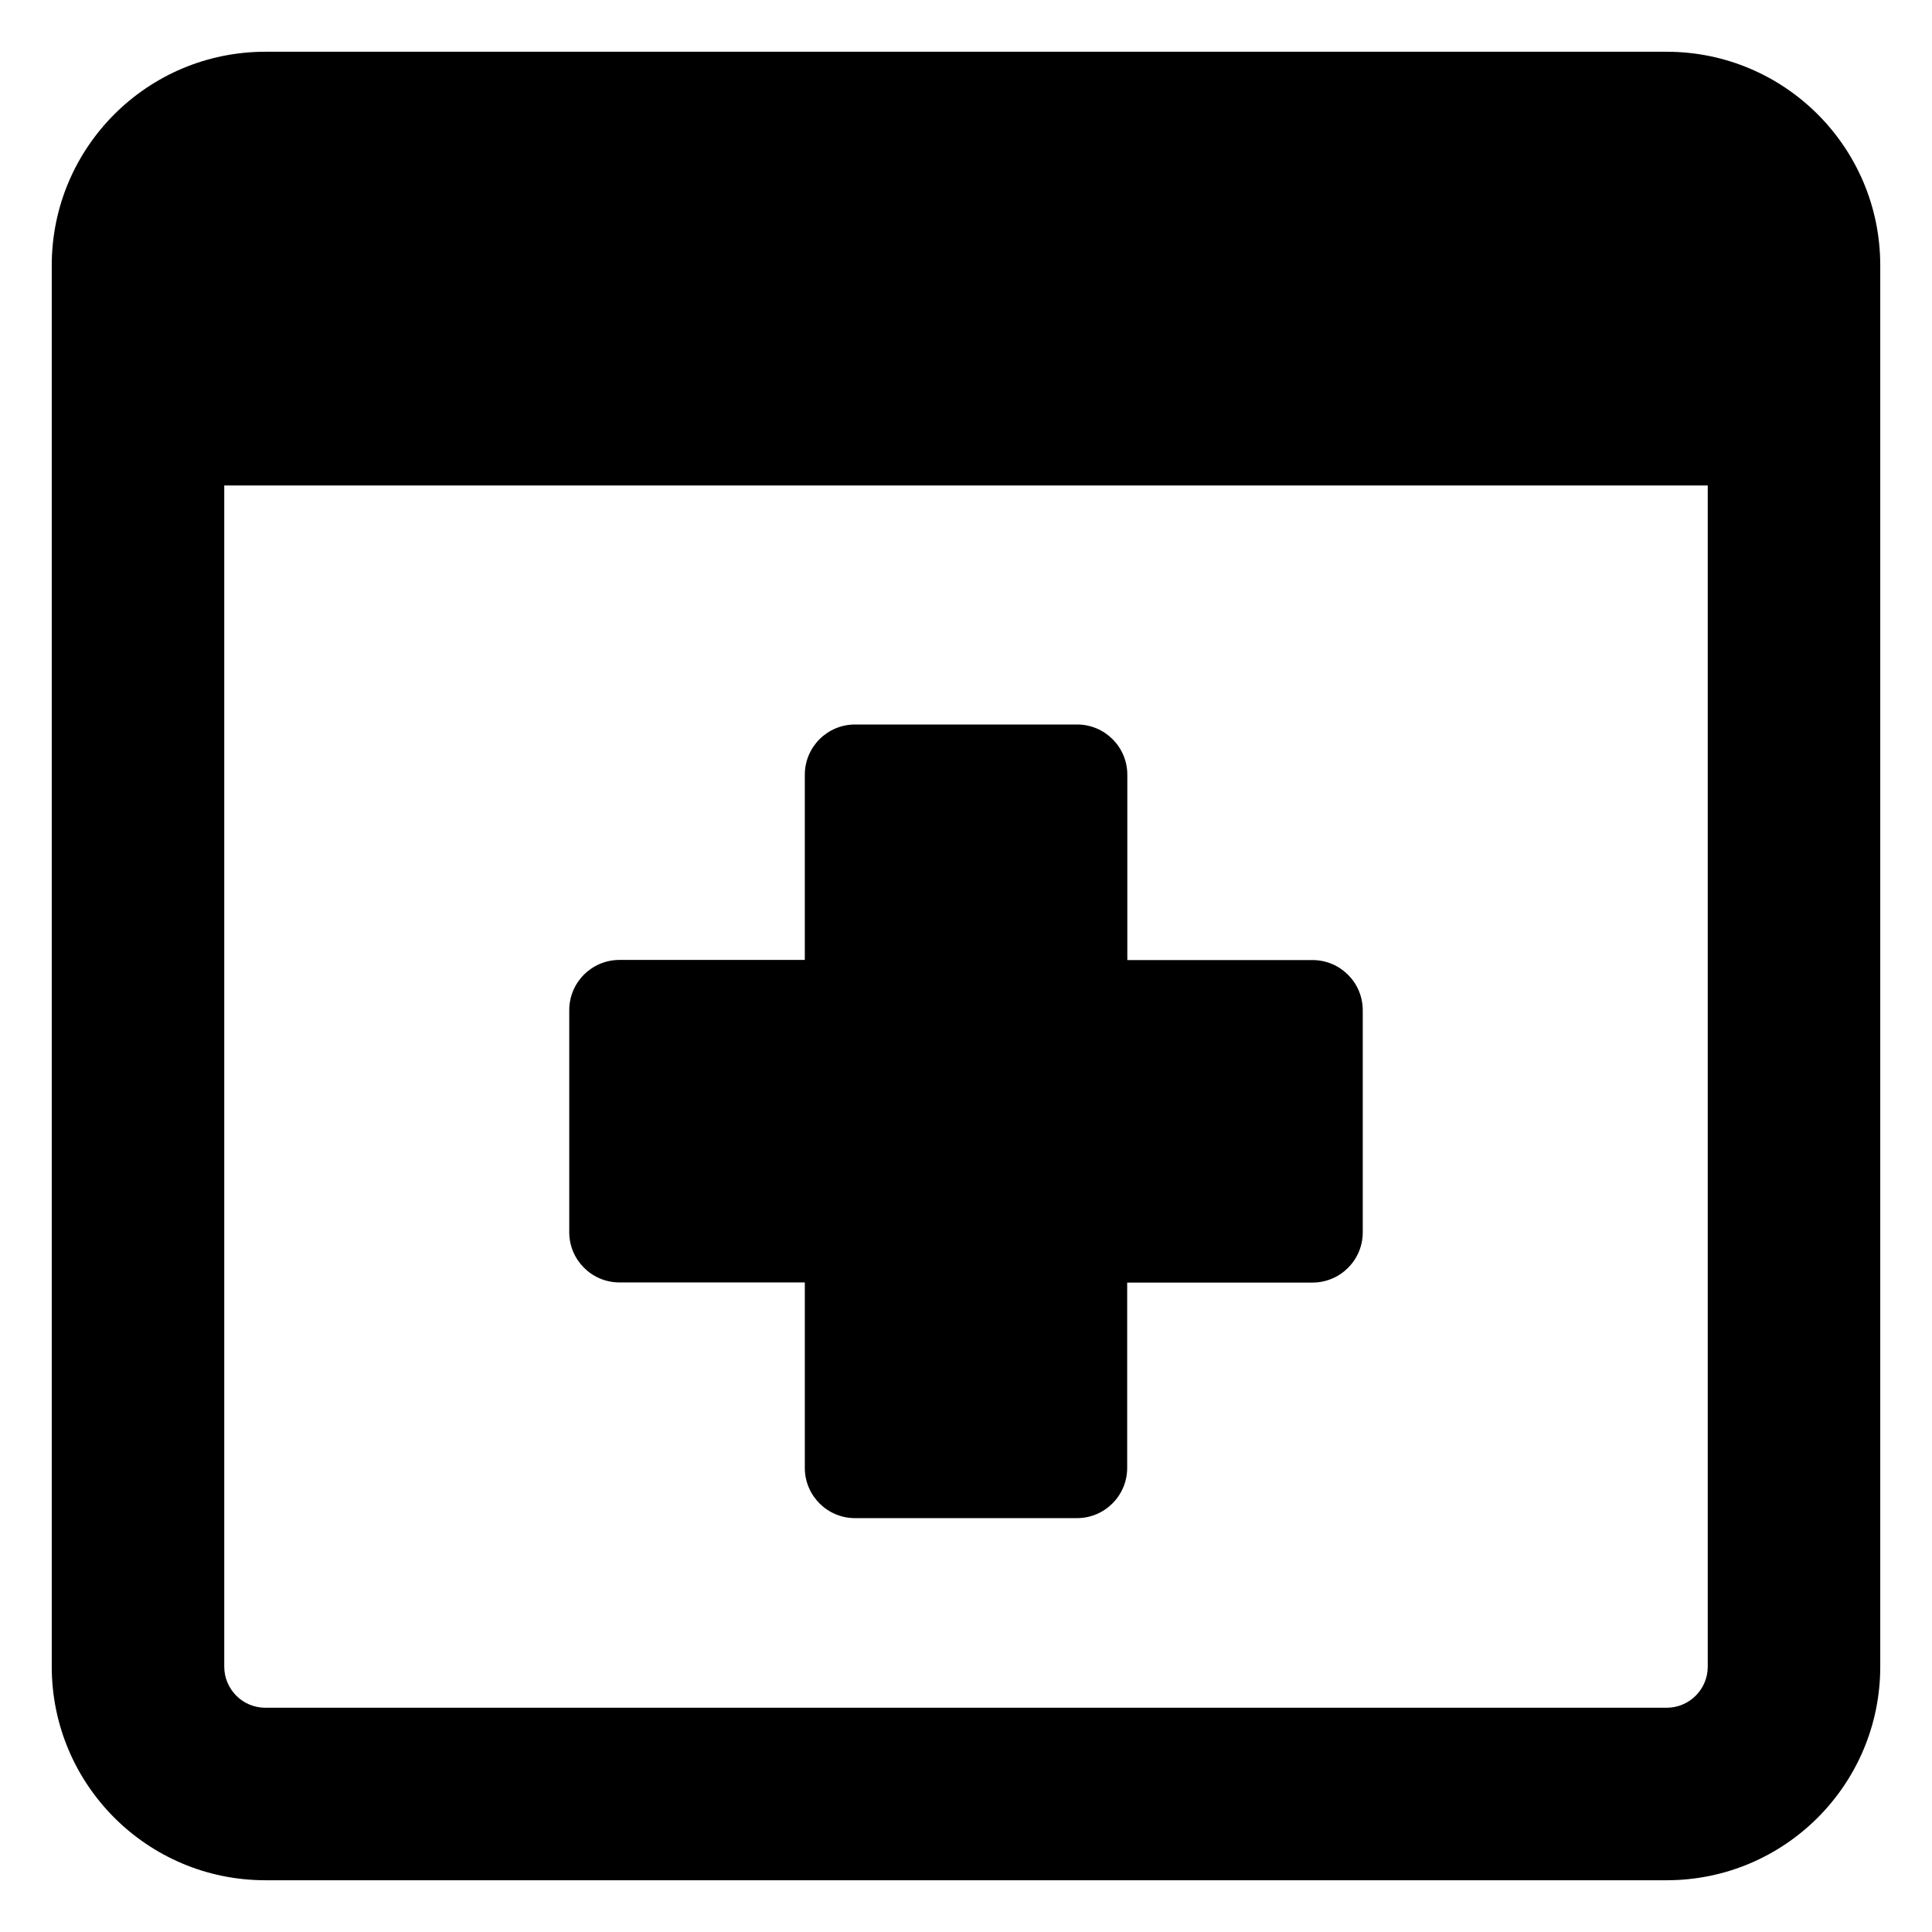
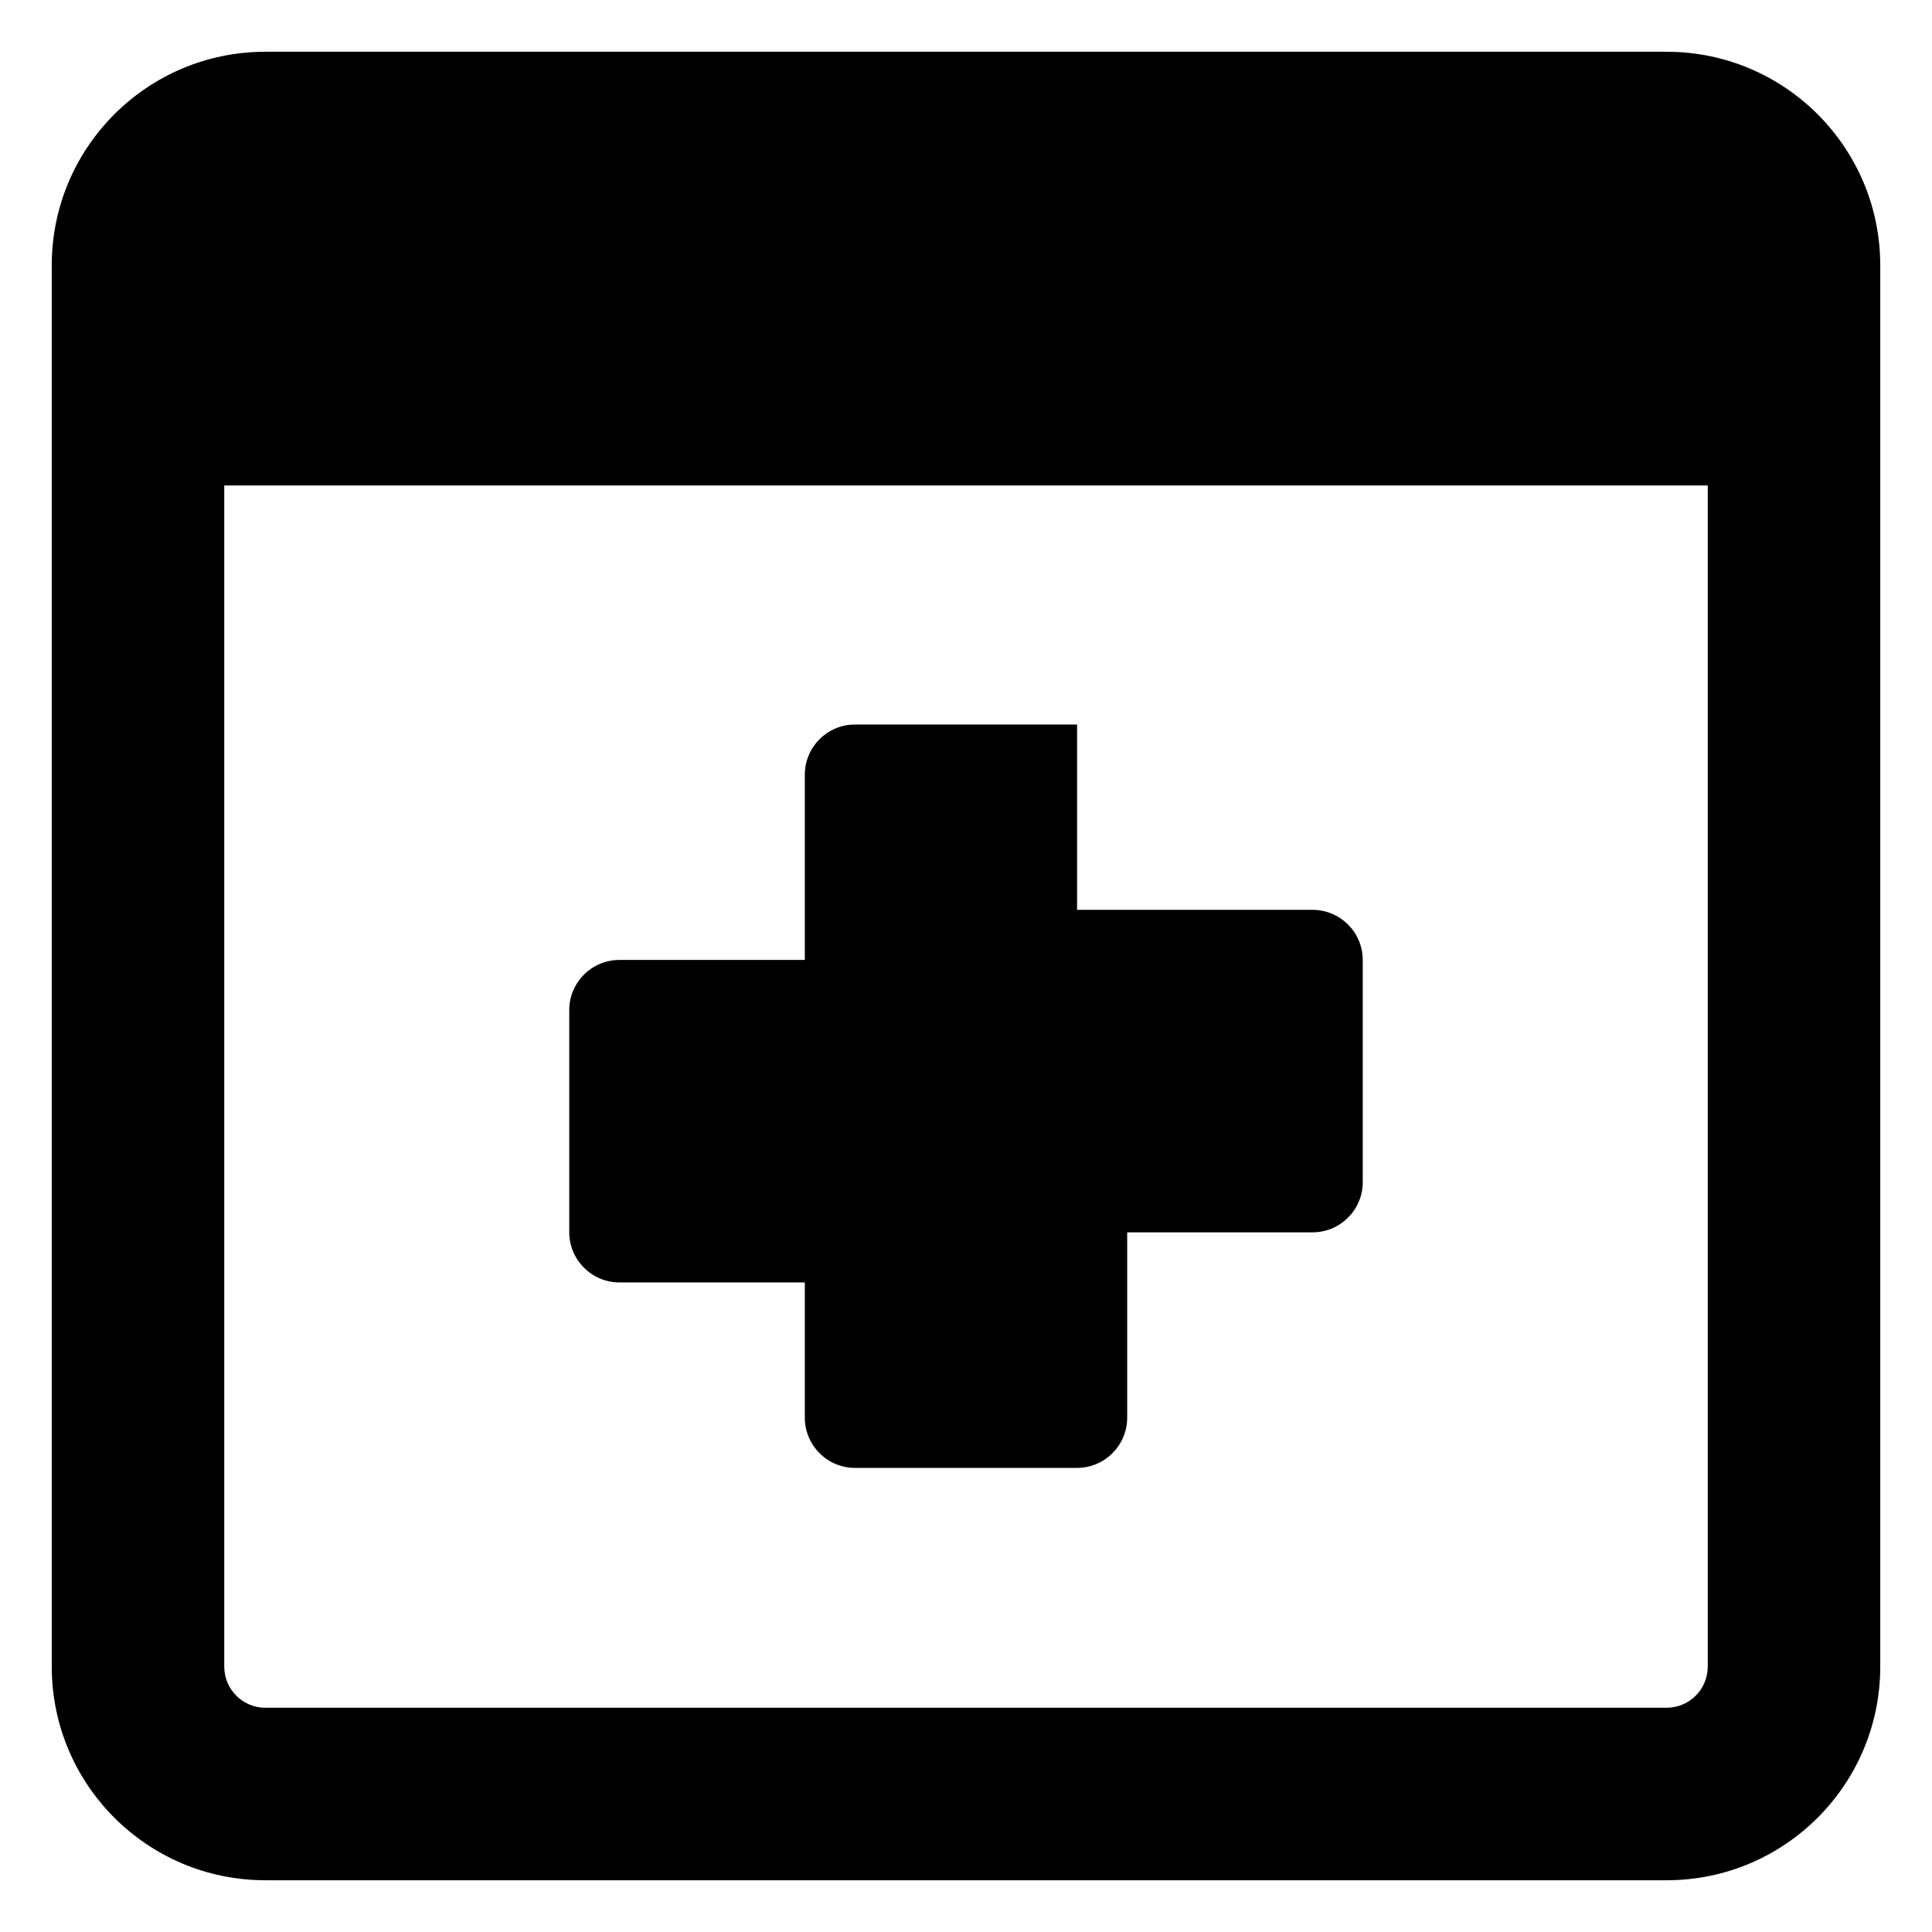
<svg xmlns="http://www.w3.org/2000/svg" fill="none" viewBox="0 0 14 14" id="Online-Medical-Web-Service--Streamline-Core-Remix">
  <desc>
    Online Medical Web Service Streamline Icon: https://streamlinehq.com
  </desc>
  <g id="Free Remix/Health/online-medical-web-service">
-     <path id="Union" fill="#000000" fill-rule="evenodd" d="M1.625 12.077V3.518h10.75v8.559c0 0.165 -0.134 0.298 -0.298 0.298H1.923c-0.165 0 -0.298 -0.134 -0.298 -0.298ZM0.375 1.923C0.375 1.068 1.068 0.375 1.923 0.375H12.077c0.855 0 1.548 0.693 1.548 1.548V12.077c0 0.855 -0.693 1.548 -1.548 1.548H1.923C1.068 13.625 0.375 12.932 0.375 12.077V1.923ZM5.832 5.614c0 -0.201 0.163 -0.364 0.364 -0.364h1.609c0.201 0 0.364 0.163 0.364 0.364v1.343H9.511c0.201 0 0.364 0.163 0.364 0.364v1.609c0 0.201 -0.163 0.364 -0.364 0.364H8.168v1.343c0 0.201 -0.163 0.364 -0.364 0.364H6.196c-0.201 0 -0.364 -0.163 -0.364 -0.364V9.293H4.489c-0.201 0 -0.364 -0.163 -0.364 -0.364v-1.609c0 -0.201 0.163 -0.364 0.364 -0.364h1.343V5.614Z" clip-rule="evenodd" stroke-width="1" />
+     <path id="Union" fill="#000000" fill-rule="evenodd" d="M1.625 12.077V3.518h10.75v8.559c0 0.165 -0.134 0.298 -0.298 0.298H1.923c-0.165 0 -0.298 -0.134 -0.298 -0.298ZM0.375 1.923C0.375 1.068 1.068 0.375 1.923 0.375H12.077c0.855 0 1.548 0.693 1.548 1.548V12.077c0 0.855 -0.693 1.548 -1.548 1.548H1.923C1.068 13.625 0.375 12.932 0.375 12.077V1.923ZM5.832 5.614c0 -0.201 0.163 -0.364 0.364 -0.364h1.609v1.343H9.511c0.201 0 0.364 0.163 0.364 0.364v1.609c0 0.201 -0.163 0.364 -0.364 0.364H8.168v1.343c0 0.201 -0.163 0.364 -0.364 0.364H6.196c-0.201 0 -0.364 -0.163 -0.364 -0.364V9.293H4.489c-0.201 0 -0.364 -0.163 -0.364 -0.364v-1.609c0 -0.201 0.163 -0.364 0.364 -0.364h1.343V5.614Z" clip-rule="evenodd" stroke-width="1" />
  </g>
</svg>